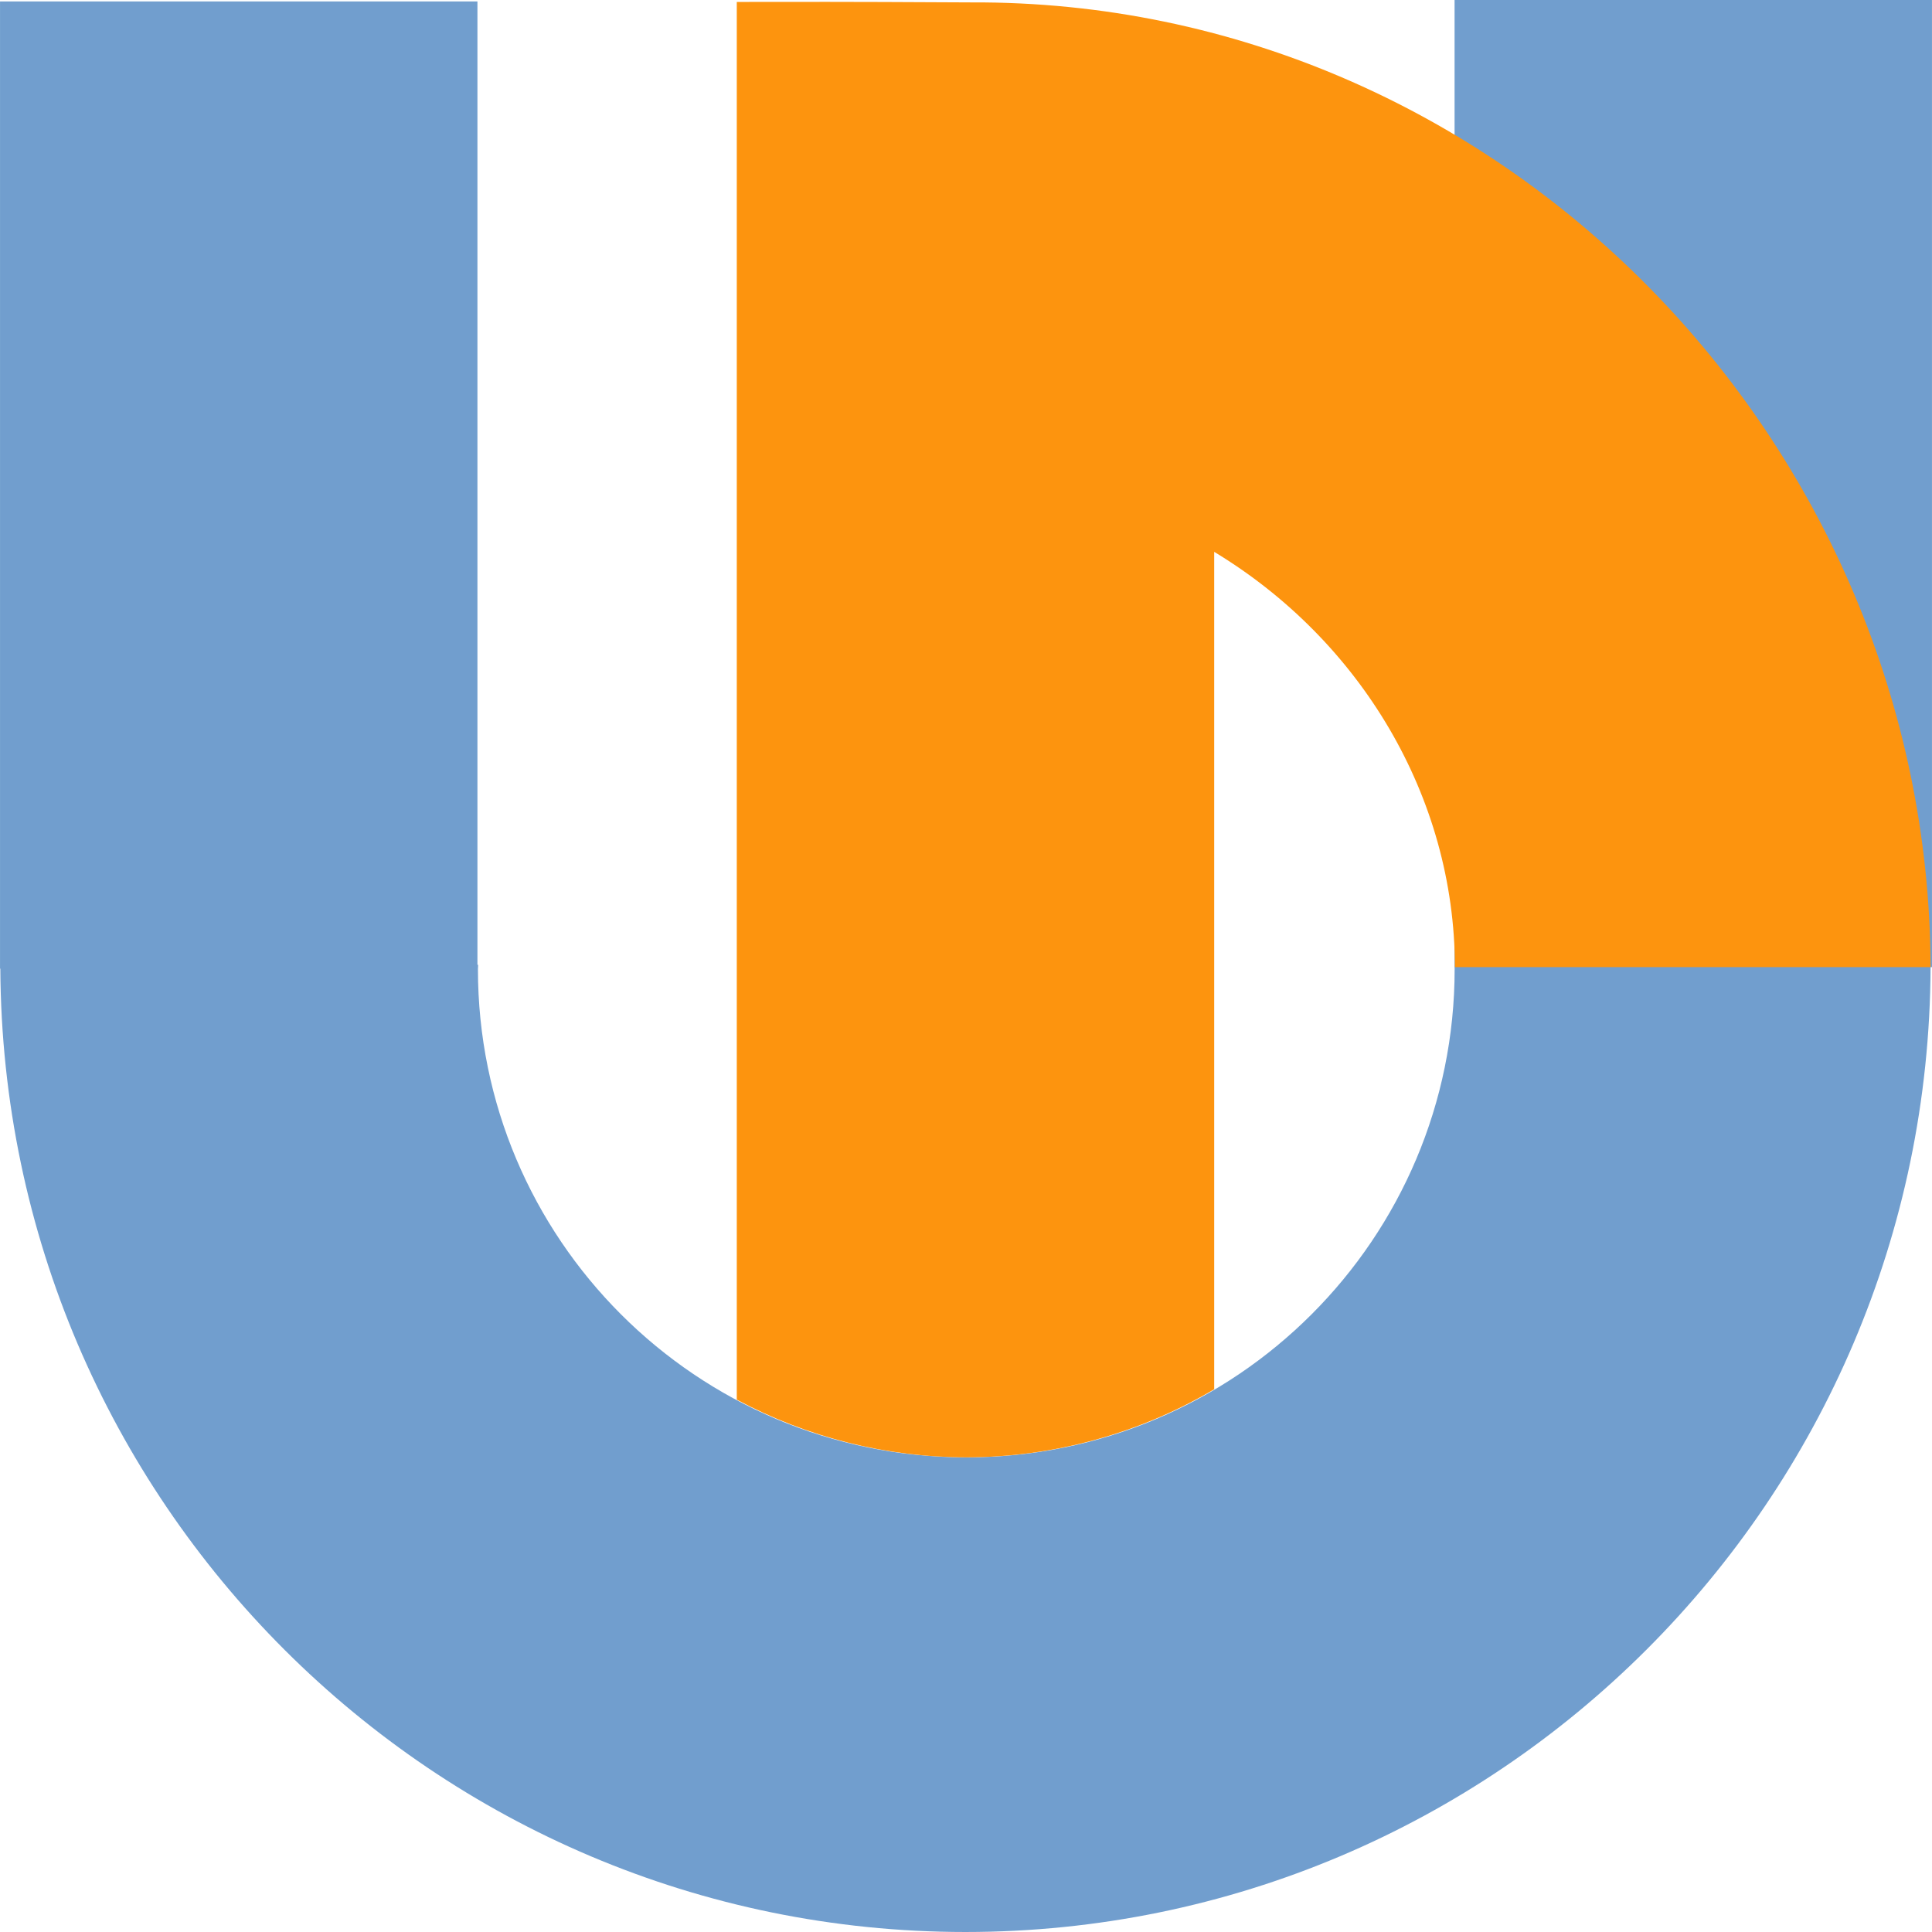
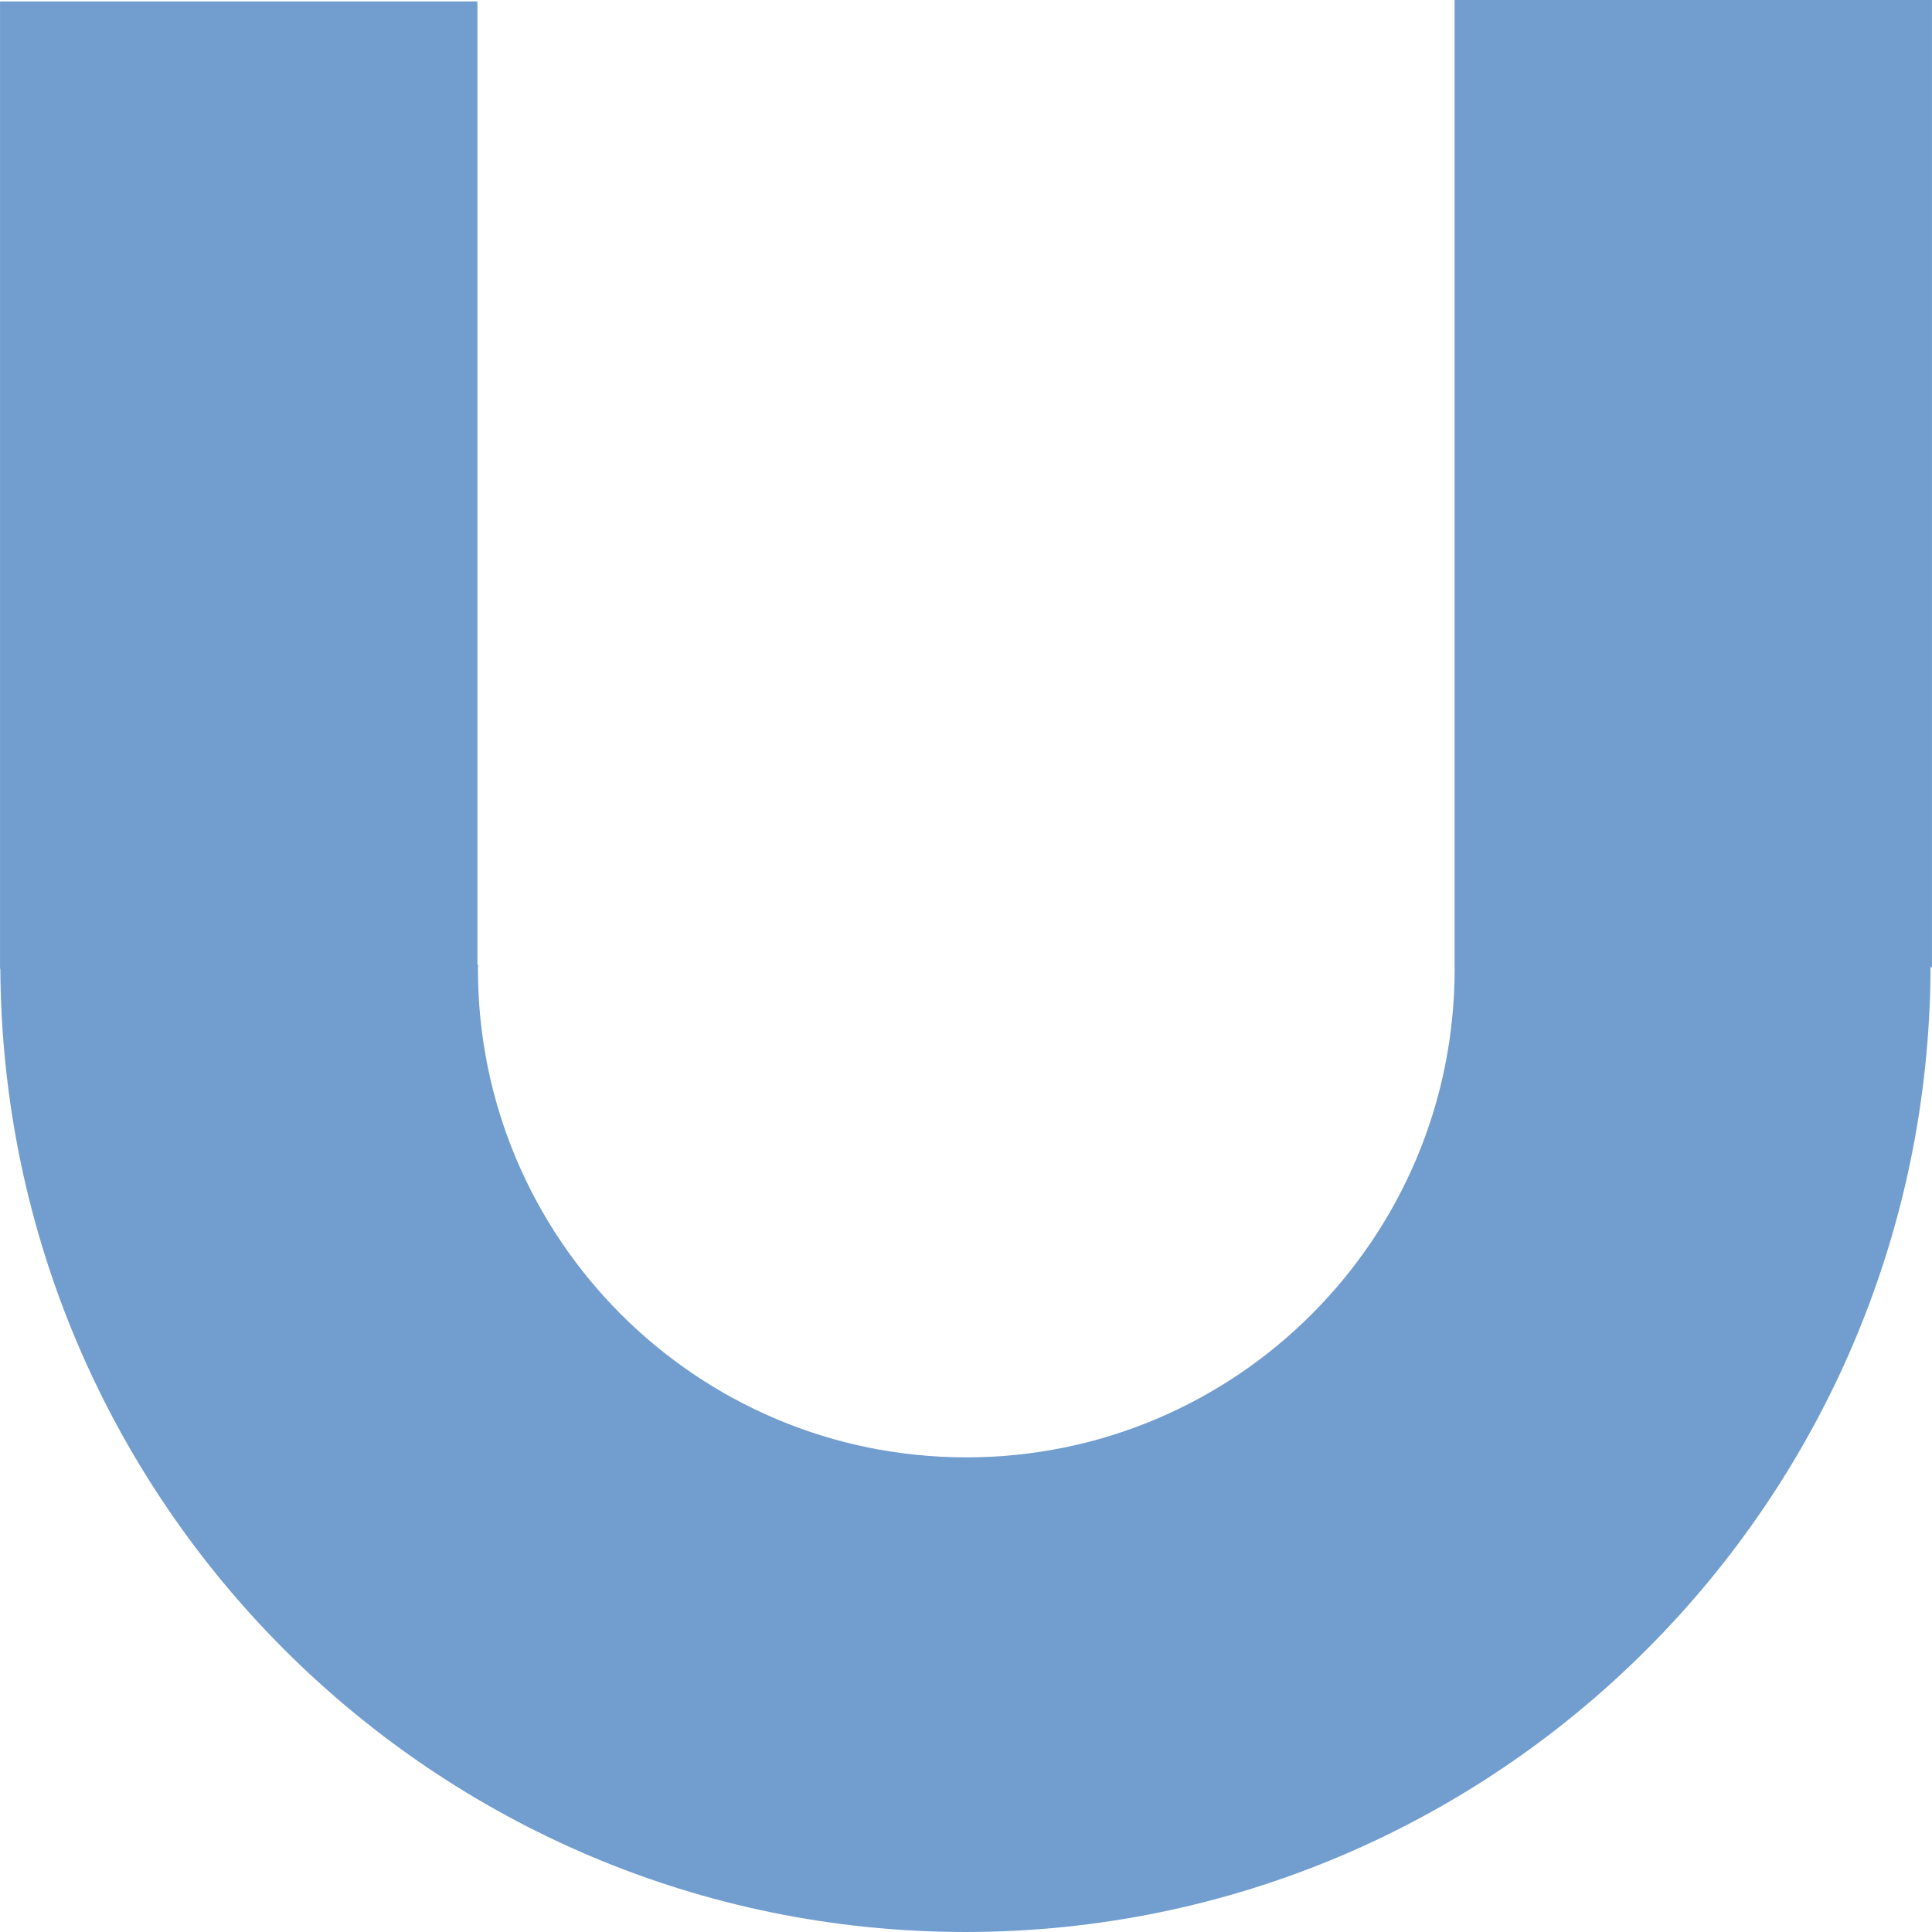
<svg xmlns="http://www.w3.org/2000/svg" xmlns:ns1="http://www.inkscape.org/namespaces/inkscape" xmlns:ns2="http://sodipodi.sourceforge.net/DTD/sodipodi-0.dtd" width="14.242mm" height="14.242mm" viewBox="0 0 142.418 142.421" version="1.1" id="svg8" ns1:version="0.92.4 (5da689c313, 2019-01-14)" ns2:docname="ud.svg">
  <defs id="defs2" />
  <ns2:namedview id="base" pagecolor="#ffffff" bordercolor="#666666" borderopacity="1.0" ns1:pageopacity="0.0" ns1:pageshadow="2" ns1:zoom="0.13927881" ns1:cx="841.29499" ns1:cy="-97.777665" ns1:document-units="mm" ns1:current-layer="layer1" showgrid="false" ns1:window-width="2428" ns1:window-height="1411" ns1:window-x="0" ns1:window-y="0" ns1:window-maximized="1" fit-margin-top="0" fit-margin-left="0" fit-margin-right="0" fit-margin-bottom="0" />
  <g ns1:label="Layer 1" ns1:groupmode="layer" id="layer1" transform="translate(-34.225,-62.756)">
    <path ns1:connector-curvature="0" style="color:#000000;clip-rule:nonzero;display:inline;overflow:visible;visibility:visible;opacity:1;isolation:auto;mix-blend-mode:normal;color-interpolation:sRGB;color-interpolation-filters:linearRGB;solid-color:#000000;solid-opacity:1;vector-effect:none;fill:#719ece;fill-opacity:1;fill-rule:nonzero;stroke:none;stroke-width:0.717;stroke-linecap:butt;stroke-linejoin:miter;stroke-miterlimit:4;stroke-dasharray:none;stroke-dashoffset:0;stroke-opacity:1;marker:none;color-rendering:auto;image-rendering:auto;shape-rendering:auto;text-rendering:auto;enable-background:accumulate" d="m 141.45,62.756 v 71.296 c 0.002,0.045 0.003,0.091 0.005,0.136 -7e-5,19.882 -16.118,36 -36,36 -19.882,2e-4 -36,-16.118 -36,-36 0.005,-0.102 0.01,-0.205 0.016,-0.307 h -0.052 V 62.862 H 34.225 v 71.3 h 0.023 c 0.209,39.275 31.996,71.005 71.141,71.015 39.191,-0.005 71.001,-31.804 71.15,-71.125 h 0.104 V 62.756 Z" id="rect862-1-0-8-0" ns2:nodetypes="cccccccccccccccc" />
-     <path ns1:connector-curvature="0" style="color:#000000;clip-rule:nonzero;display:inline;overflow:visible;visibility:visible;opacity:1;isolation:auto;mix-blend-mode:normal;color-interpolation:sRGB;color-interpolation-filters:linearRGB;solid-color:#000000;solid-opacity:1;vector-effect:none;fill:#fd940e;fill-opacity:1;fill-rule:nonzero;stroke:none;stroke-width:0.717;stroke-linecap:butt;stroke-linejoin:miter;stroke-miterlimit:4;stroke-dasharray:none;stroke-dashoffset:0;stroke-opacity:1;marker:none;color-rendering:auto;image-rendering:auto;shape-rendering:auto;text-rendering:auto;enable-background:accumulate" d="M 88.537,62.899 V 165.934 c 5.213,2.787 11.031,4.248 16.942,4.253 6.422,-0.015 12.724,-1.748 18.251,-5.019 v -61.732 c 10.769,6.511 17.726,18.031 17.744,30.615 0.279,7e-5 0.003,-0.38 0,0 l 35.066,-2.1e-4 C 176.408,95.309 144.791,62.751 105.807,62.933 94.895,62.875 94.263,62.899 88.537,62.899 Z" id="rect862-1-0-4-8" ns2:nodetypes="cccccccccc" />
  </g>
</svg>